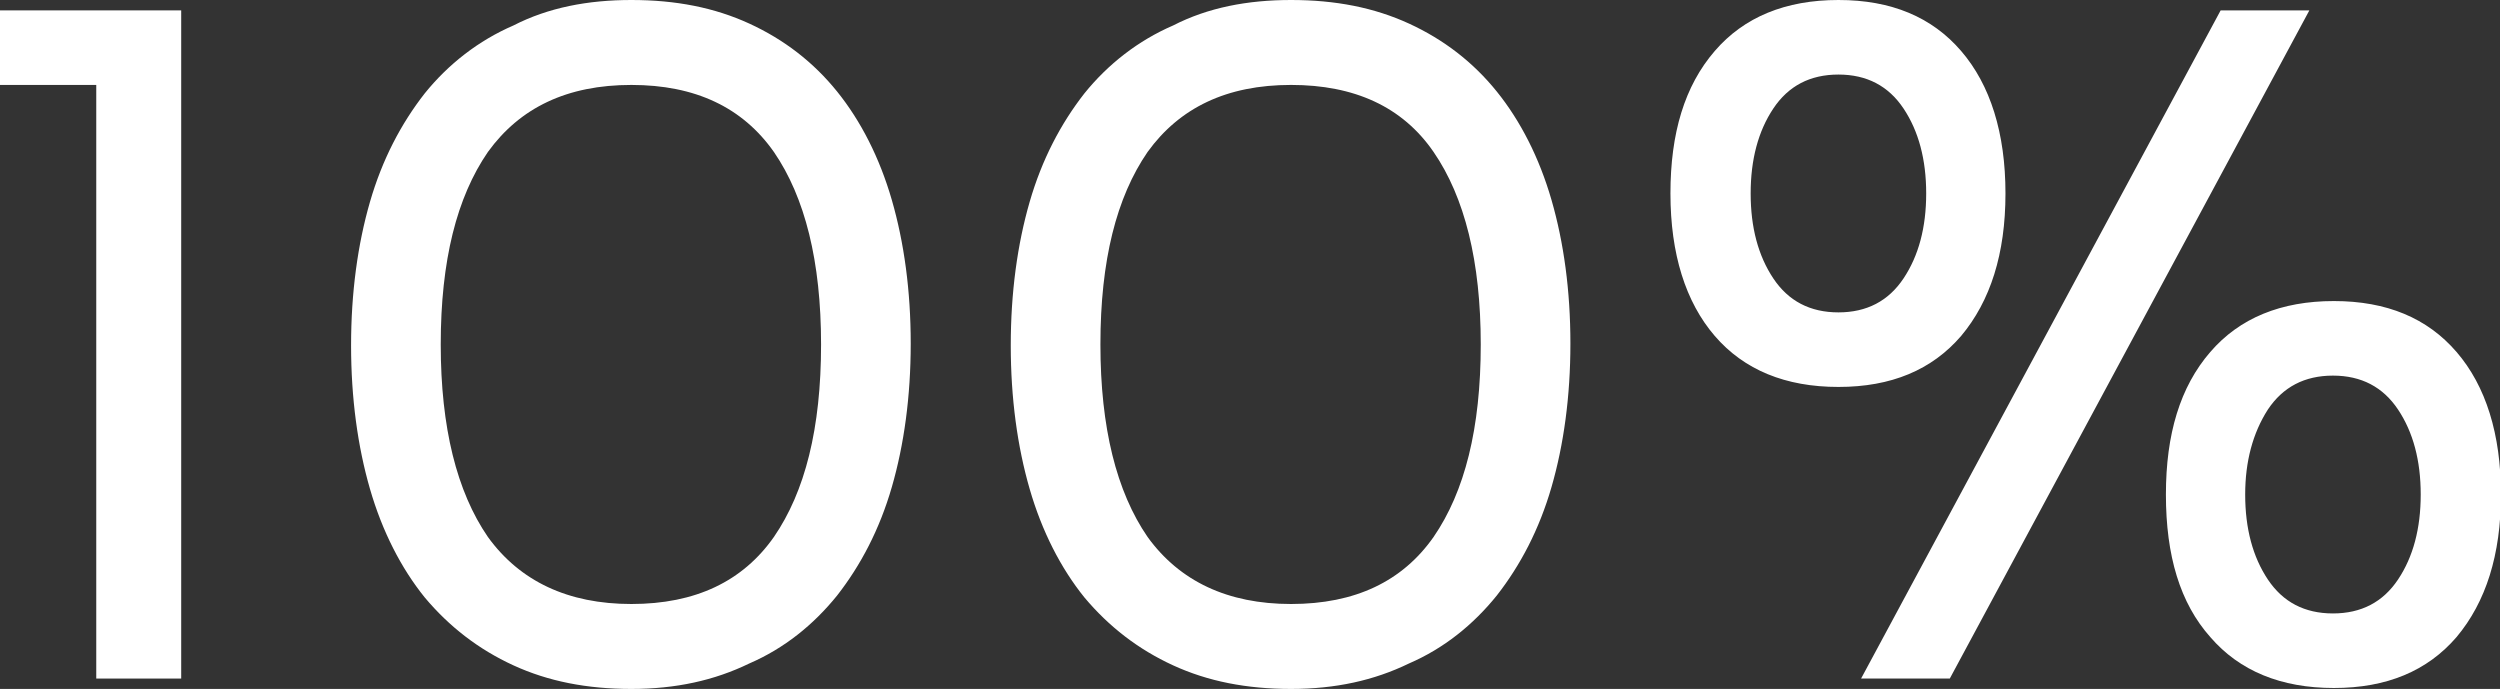
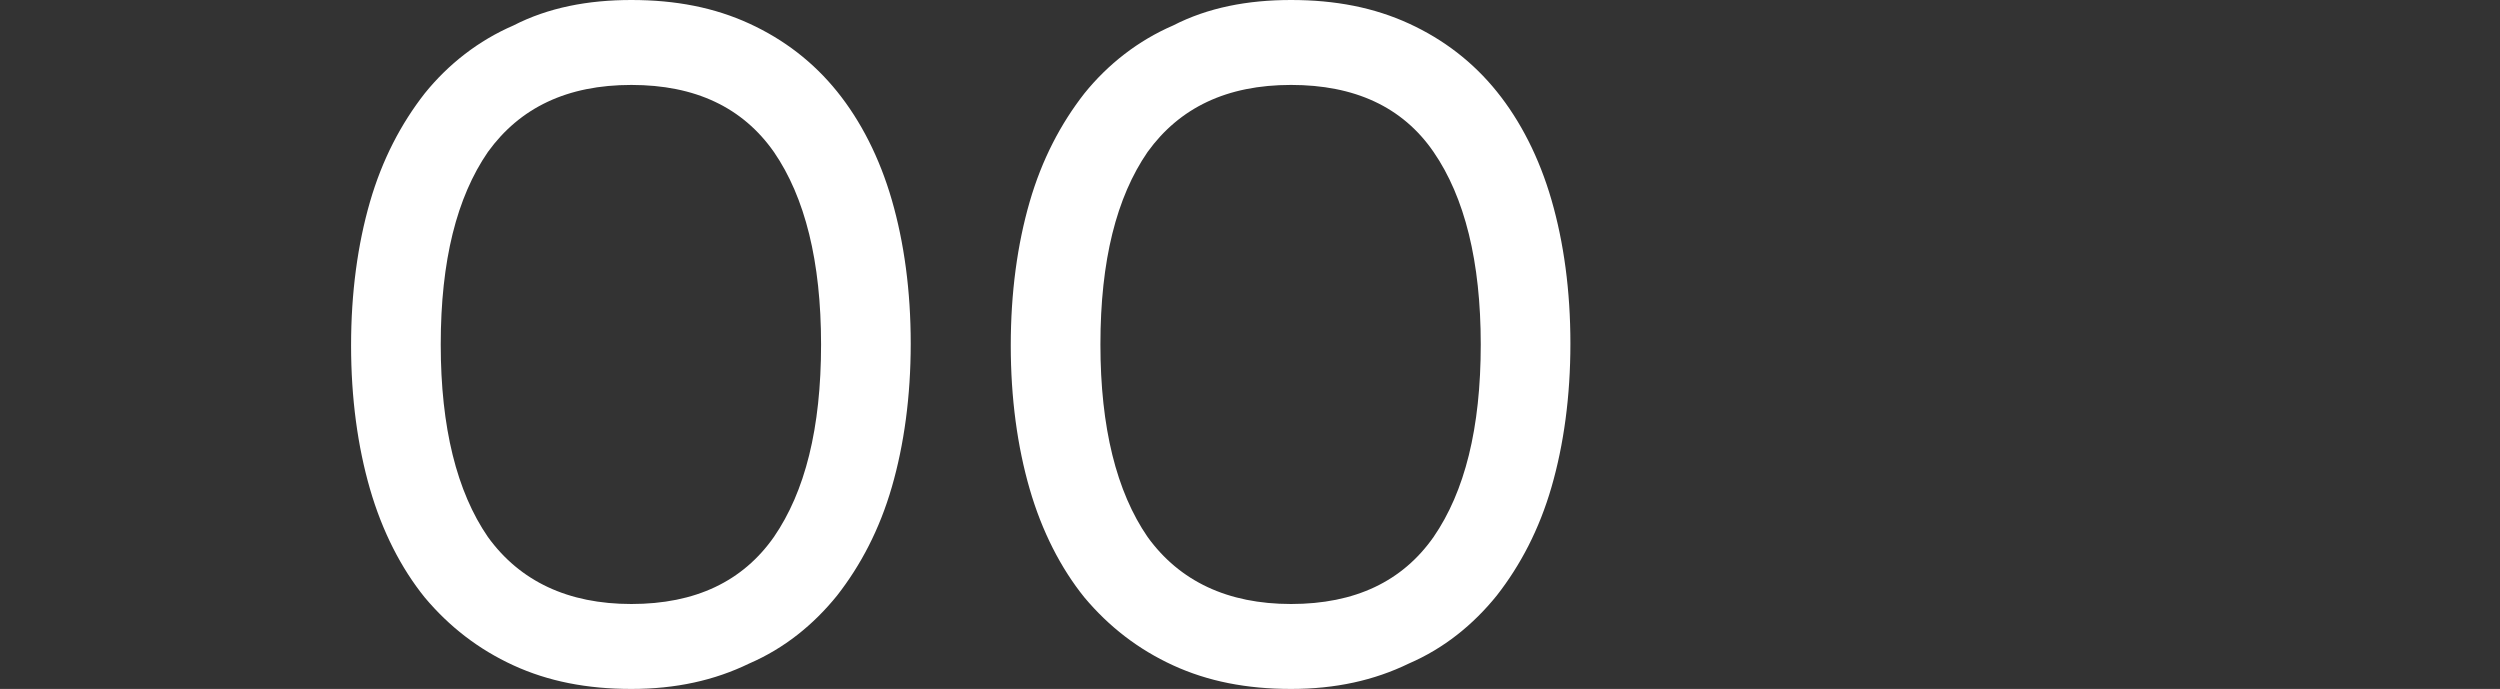
<svg xmlns="http://www.w3.org/2000/svg" version="1.1" id="Layer_2_00000168801702883772397010000010292320132523914166_" x="0px" y="0px" viewBox="0 0 264.9 73" style="enable-background:new 0 0 264.9 73;" xml:space="preserve">
  <rect x="0" y="0" width="264.9" height="73" fill="#333333" stroke="none" />
  <style type="text/css"> .st0{fill:#FFFFFF;} </style>
  <g>
-     <path class="st0" d="M10.3,9H0V1.1h19.2v70.8h-9V9z" />
    <path class="st0" d="M66.9,73c-4.7,0-8.8-0.8-12.5-2.5c-3.7-1.7-6.8-4.1-9.4-7.2c-2.5-3.1-4.5-7-5.8-11.5c-1.3-4.5-2-9.6-2-15.2 c0-5.6,0.7-10.7,2-15.2c1.3-4.5,3.3-8.3,5.8-11.5c2.5-3.1,5.7-5.6,9.4-7.2C58.1,0.8,62.3,0,66.9,0c4.7,0,8.8,0.8,12.5,2.5 c3.7,1.7,6.8,4.1,9.3,7.2c2.5,3.1,4.5,7,5.8,11.5c1.3,4.5,2,9.6,2,15.2c0,5.6-0.7,10.7-2,15.2c-1.3,4.5-3.3,8.3-5.8,11.5 c-2.5,3.1-5.6,5.6-9.3,7.2C75.7,72.1,71.6,73,66.9,73z M66.9,64c6.8,0,11.8-2.4,15.1-7.1c3.3-4.8,5-11.5,5-20.4 c0-8.8-1.7-15.6-5-20.4C78.7,11.4,73.7,9,66.9,9c-6.8,0-11.8,2.4-15.2,7.1c-3.3,4.8-5,11.5-5,20.4c0,8.8,1.7,15.6,5,20.4 C55.1,61.6,60.2,64,66.9,64z" />
    <path class="st0" d="M136.8,73c-4.7,0-8.8-0.8-12.5-2.5c-3.7-1.7-6.8-4.1-9.4-7.2c-2.5-3.1-4.5-7-5.8-11.5c-1.3-4.5-2-9.6-2-15.2 c0-5.6,0.7-10.7,2-15.2c1.3-4.5,3.3-8.3,5.8-11.5c2.5-3.1,5.7-5.6,9.4-7.2C128,0.8,132.2,0,136.8,0c4.7,0,8.8,0.8,12.5,2.5 c3.7,1.7,6.8,4.1,9.3,7.2c2.5,3.1,4.5,7,5.8,11.5c1.3,4.5,2,9.6,2,15.2c0,5.6-0.7,10.7-2,15.2c-1.3,4.5-3.3,8.3-5.8,11.5 c-2.5,3.1-5.6,5.6-9.3,7.2C145.6,72.1,141.5,73,136.8,73z M136.8,64c6.8,0,11.8-2.4,15.1-7.1c3.3-4.8,5-11.5,5-20.4 c0-8.8-1.7-15.6-5-20.4c-3.3-4.8-8.4-7.1-15.1-7.1c-6.8,0-11.8,2.4-15.2,7.1c-3.3,4.8-5,11.5-5,20.4c0,8.8,1.7,15.6,5,20.4 C125,61.6,130.1,64,136.8,64z" />
-     <path class="st0" d="M177,20.5c0-6.4,1.5-11.4,4.7-15.1c3.1-3.6,7.5-5.4,13.1-5.4c5.6,0,9.9,1.8,13,5.4c3.1,3.6,4.7,8.7,4.7,15.1 c0,6.4-1.6,11.4-4.7,15.1c-3.1,3.6-7.4,5.4-13,5.4c-5.6,0-10-1.8-13.1-5.4C178.6,32,177,26.9,177,20.5z M185.5,20.5 c0,3.6,0.8,6.6,2.4,9c1.6,2.4,3.9,3.6,6.9,3.6c3,0,5.3-1.2,6.9-3.6c1.6-2.4,2.4-5.4,2.4-9s-0.8-6.6-2.4-9c-1.6-2.4-3.9-3.6-6.9-3.6 c-3,0-5.3,1.2-6.9,3.6C186.3,13.9,185.5,16.9,185.5,20.5z M197.2,71.9l38.1-70.8h9.4l-38.1,70.8H197.2z M229.5,52.4 c0-6.4,1.5-11.4,4.7-15.1c3.1-3.6,7.5-5.4,13.1-5.4c5.6,0,9.9,1.8,13,5.4c3.1,3.6,4.7,8.7,4.7,15.1c0,6.4-1.6,11.4-4.7,15.1 c-3.1,3.6-7.4,5.4-13,5.4c-5.6,0-10-1.8-13.1-5.4C231,63.9,229.5,58.9,229.5,52.4z M237.9,52.4c0,3.6,0.8,6.6,2.4,9 c1.6,2.4,3.9,3.6,6.9,3.6c3,0,5.3-1.2,6.9-3.6c1.6-2.4,2.4-5.4,2.4-9c0-3.6-0.8-6.6-2.4-9c-1.6-2.4-3.9-3.6-6.9-3.6 c-3,0-5.3,1.2-6.9,3.6C238.7,45.9,237.9,48.9,237.9,52.4z" />
  </g>
</svg>